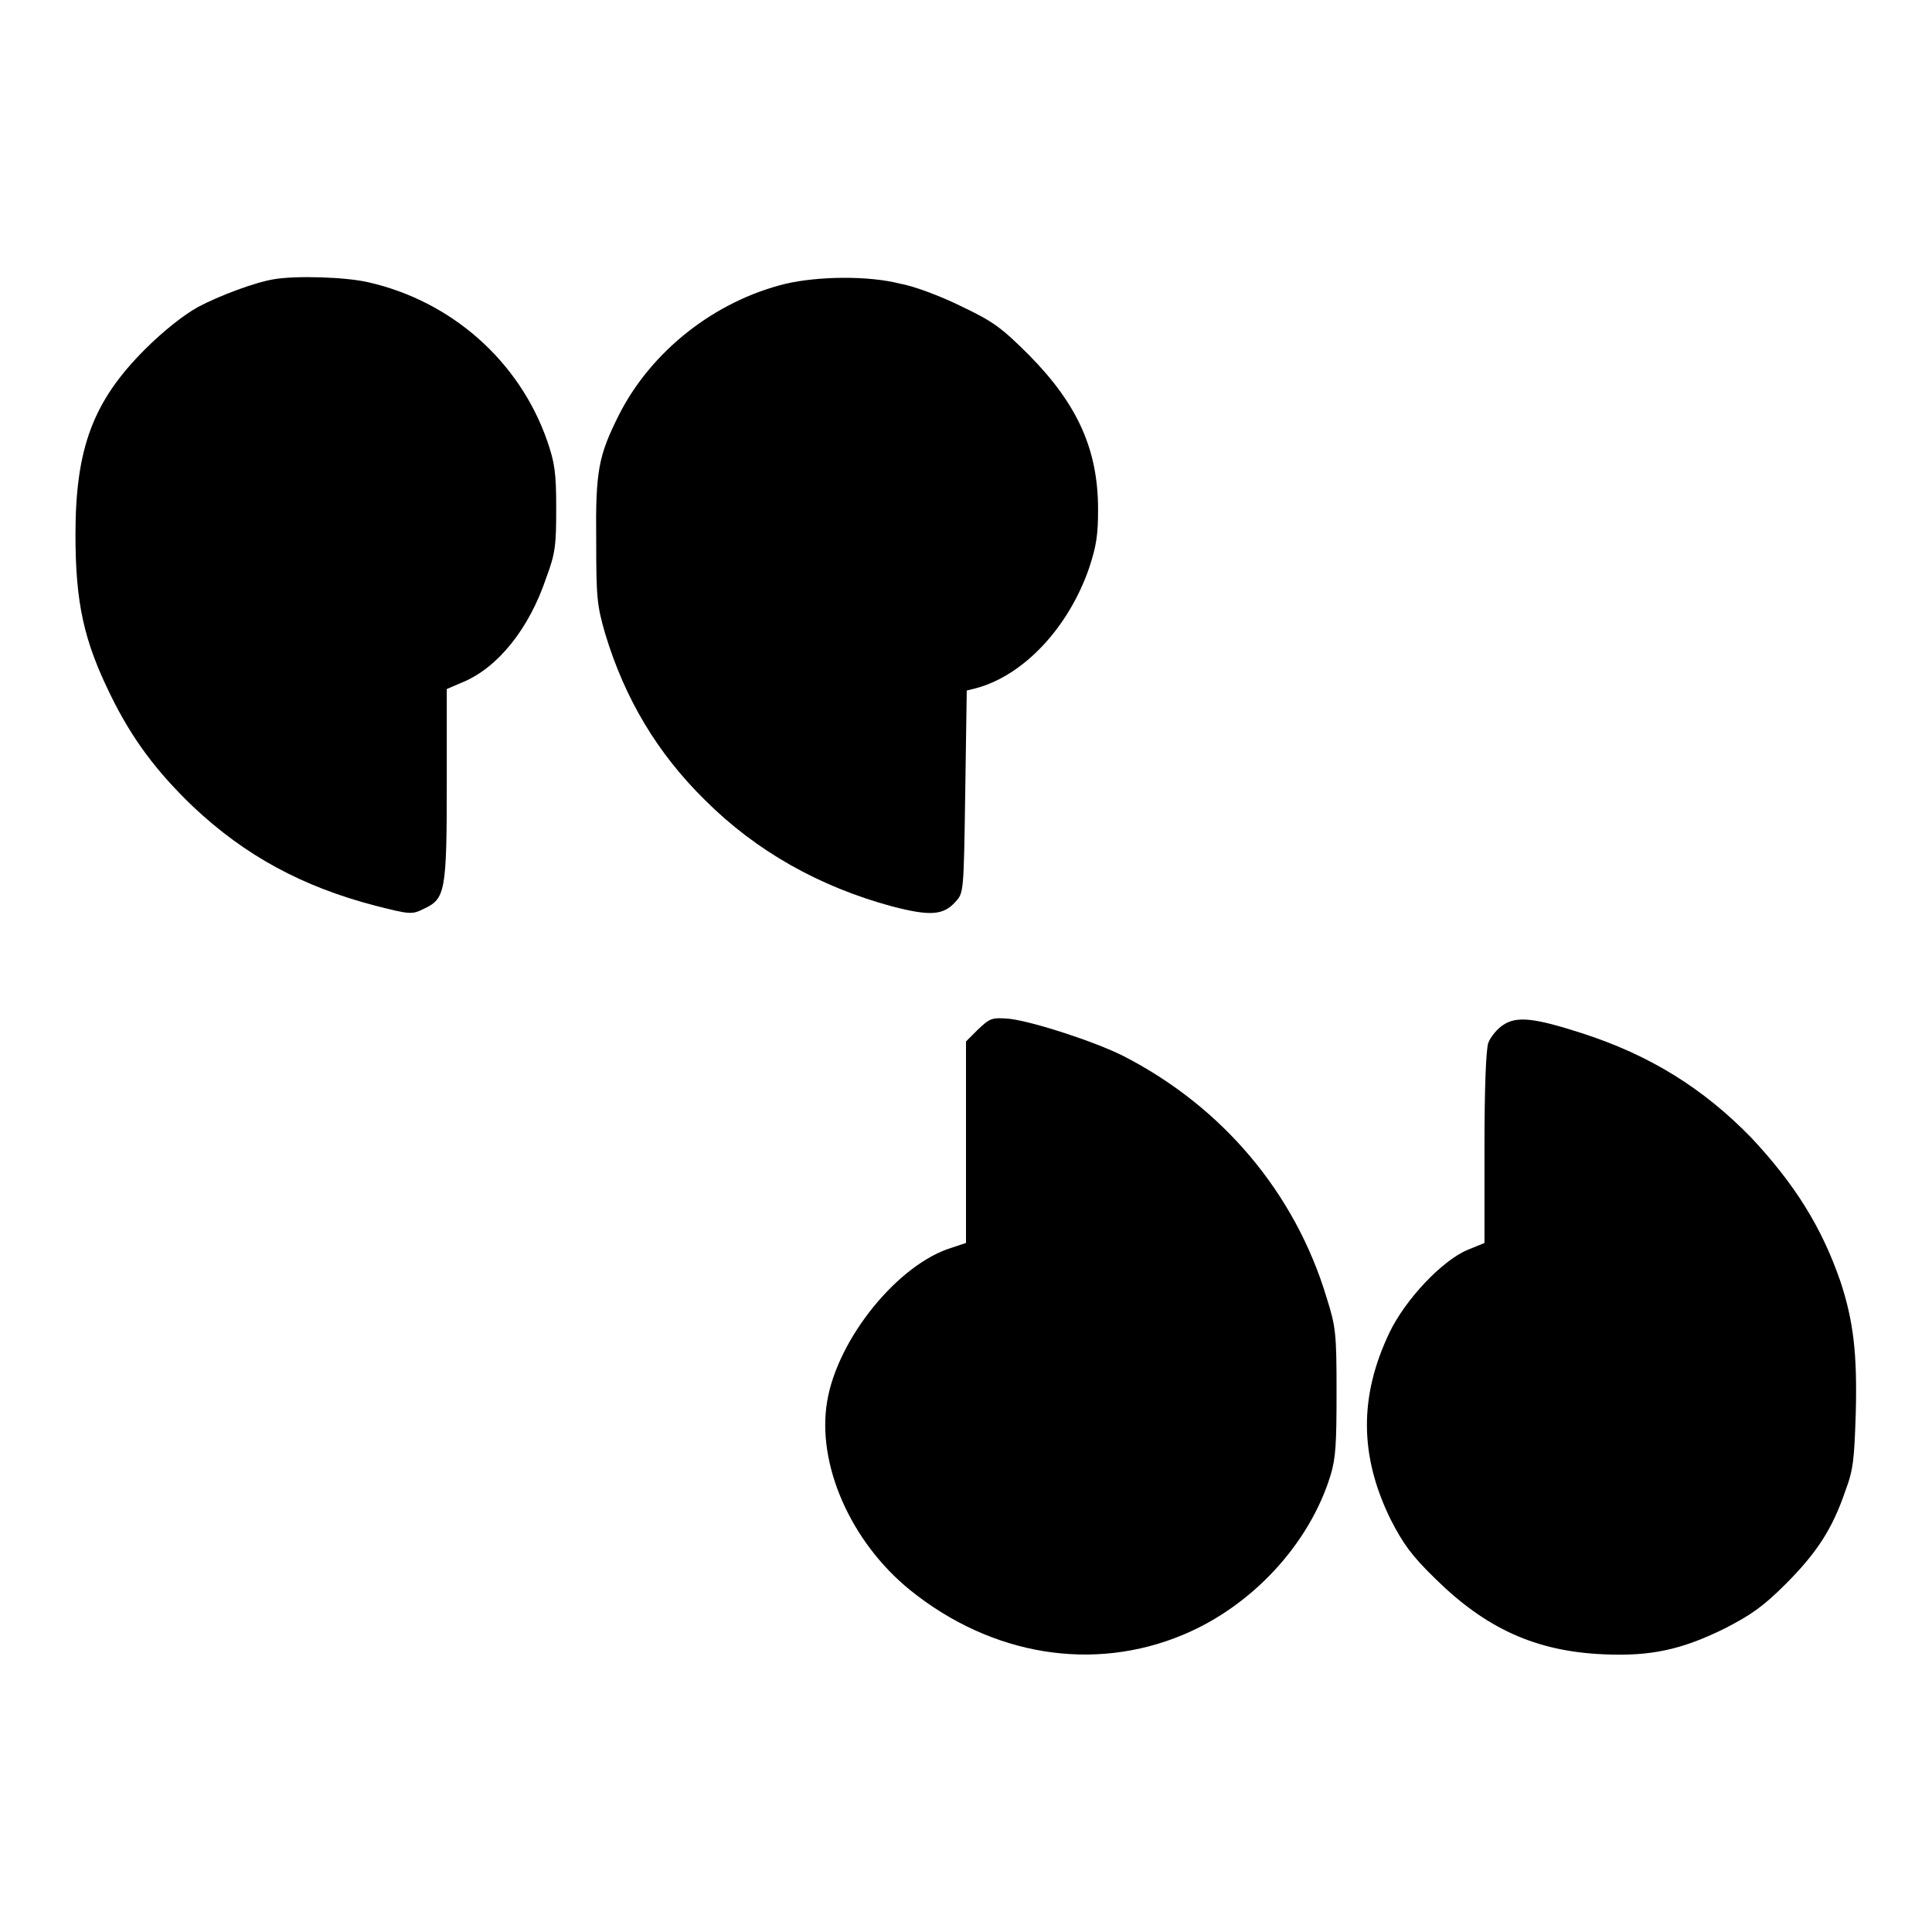
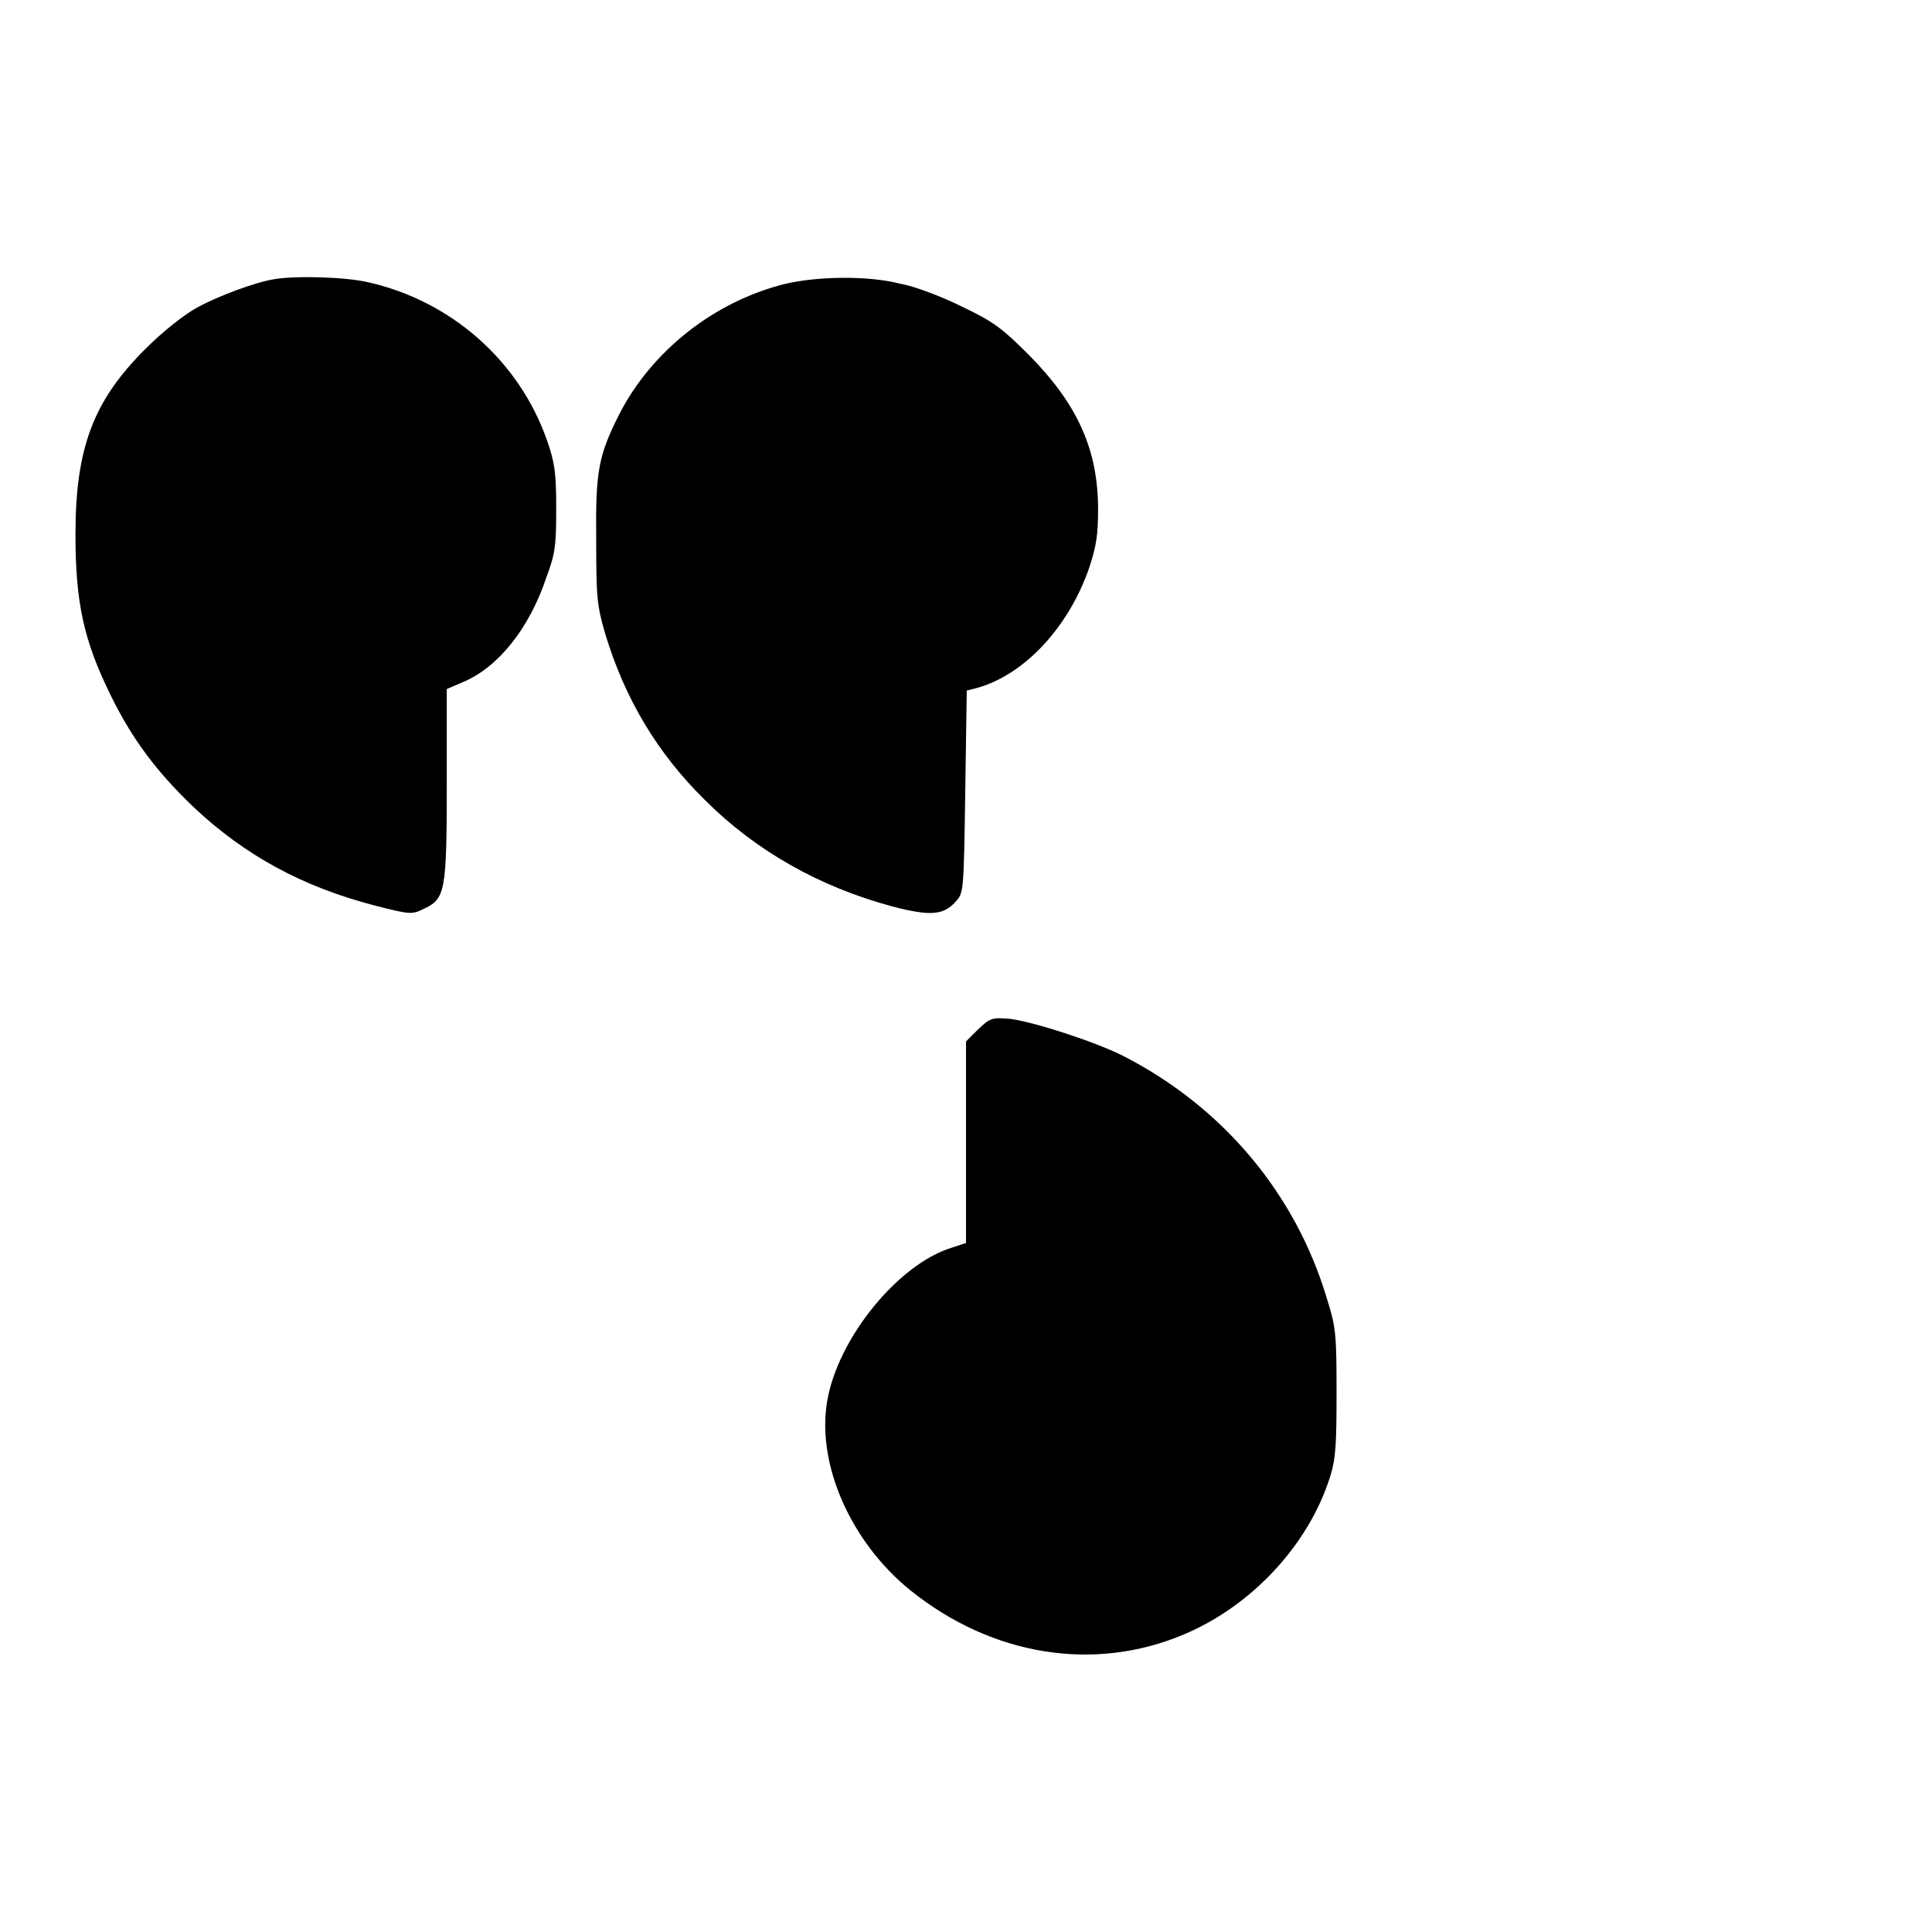
<svg xmlns="http://www.w3.org/2000/svg" version="1.1" x="0px" y="0px" viewBox="0 0 256 256" enable-background="new 0 0 256 256" xml:space="preserve">
  <g>
    <g>
      <g>
        <path fill="#000000" d="M36.3,37c-2.5,0.4-7.3,2.2-10.1,3.7c-1.8,1-4.5,3.1-7,5.6c-6.8,6.8-9.2,13-9.2,24.5c0,9.1,1.1,14.1,4.7,21.4c2.8,5.7,6,10,10.9,14.7c6.9,6.5,14.5,10.6,24.1,13.1c4.7,1.2,4.9,1.2,6.5,0.4c2.8-1.3,3-2.3,3-16.6V91.3l2.1-0.9c4.6-1.9,8.8-7,11.1-13.9c1.2-3.2,1.3-4.3,1.3-9.2c0-4.7-0.2-6-1.2-8.9c-3.7-10.6-12.7-18.5-23.7-21C45.8,36.7,39.2,36.5,36.3,37z" />
        <path fill="#000000" d="M104.1,37.6C94.7,39.9,86.3,46.5,82,55c-2.7,5.4-3.1,7.4-3,16.6c0,7.6,0.1,8.6,1.2,12.4c2.6,8.6,6.9,15.8,13.2,22c6.8,6.8,15.2,11.5,24.8,14.1c5,1.3,6.8,1.2,8.4-0.6c1.1-1.2,1.1-1.2,1.3-14.6l0.2-13.4l1.2-0.3c6.4-1.7,12.3-8.1,15-15.9c1-3,1.2-4.5,1.2-7.8c0-7.9-2.7-13.9-9.1-20.4c-3.7-3.7-4.8-4.5-9-6.5c-2.6-1.3-6.3-2.7-8.1-3C115.1,36.5,108.4,36.6,104.1,37.6z" />
        <path fill="#000000" d="M129.6,136.4L128,138v13.3v13.4l-1.8,0.6c-7.1,2.1-15.2,12-16.6,20.4c-1.4,8.3,3.1,18.6,11,25c10.8,8.7,24.3,10.9,36.2,5.9c9.1-3.8,16.7-12,19.5-21.1c0.7-2.3,0.8-4.2,0.8-11.1c0-7.7-0.1-8.6-1.3-12.4c-4.2-14-13.9-25.4-27-32.1c-3.8-1.9-11.8-4.5-15-4.9C131.4,134.8,131.2,134.9,129.6,136.4z" />
-         <path fill="#000000" d="M199.2,135.8c-0.8,0.5-1.7,1.6-2,2.4c-0.3,1-0.5,5.9-0.5,14v12.5l-2.2,0.9c-3.4,1.4-8.3,6.6-10.4,11c-4,8.4-4,16.3,0.2,24.8c1.6,3.1,2.7,4.7,5.9,7.8c6.7,6.6,13.3,9.6,22.2,10c6.3,0.3,10.4-0.6,16.1-3.4c3.5-1.8,5.1-2.9,8.1-5.9c4.1-4.1,6.2-7.3,7.9-12.3c1.1-2.9,1.2-4.3,1.4-10.4c0.2-7.8-0.3-12.1-2-17.3c-2.5-7.3-6.1-13-11.8-19.1c-6.4-6.6-13.5-11-22.5-13.9C203.4,134.9,201,134.6,199.2,135.8z" />
      </g>
    </g>
  </g>
</svg>